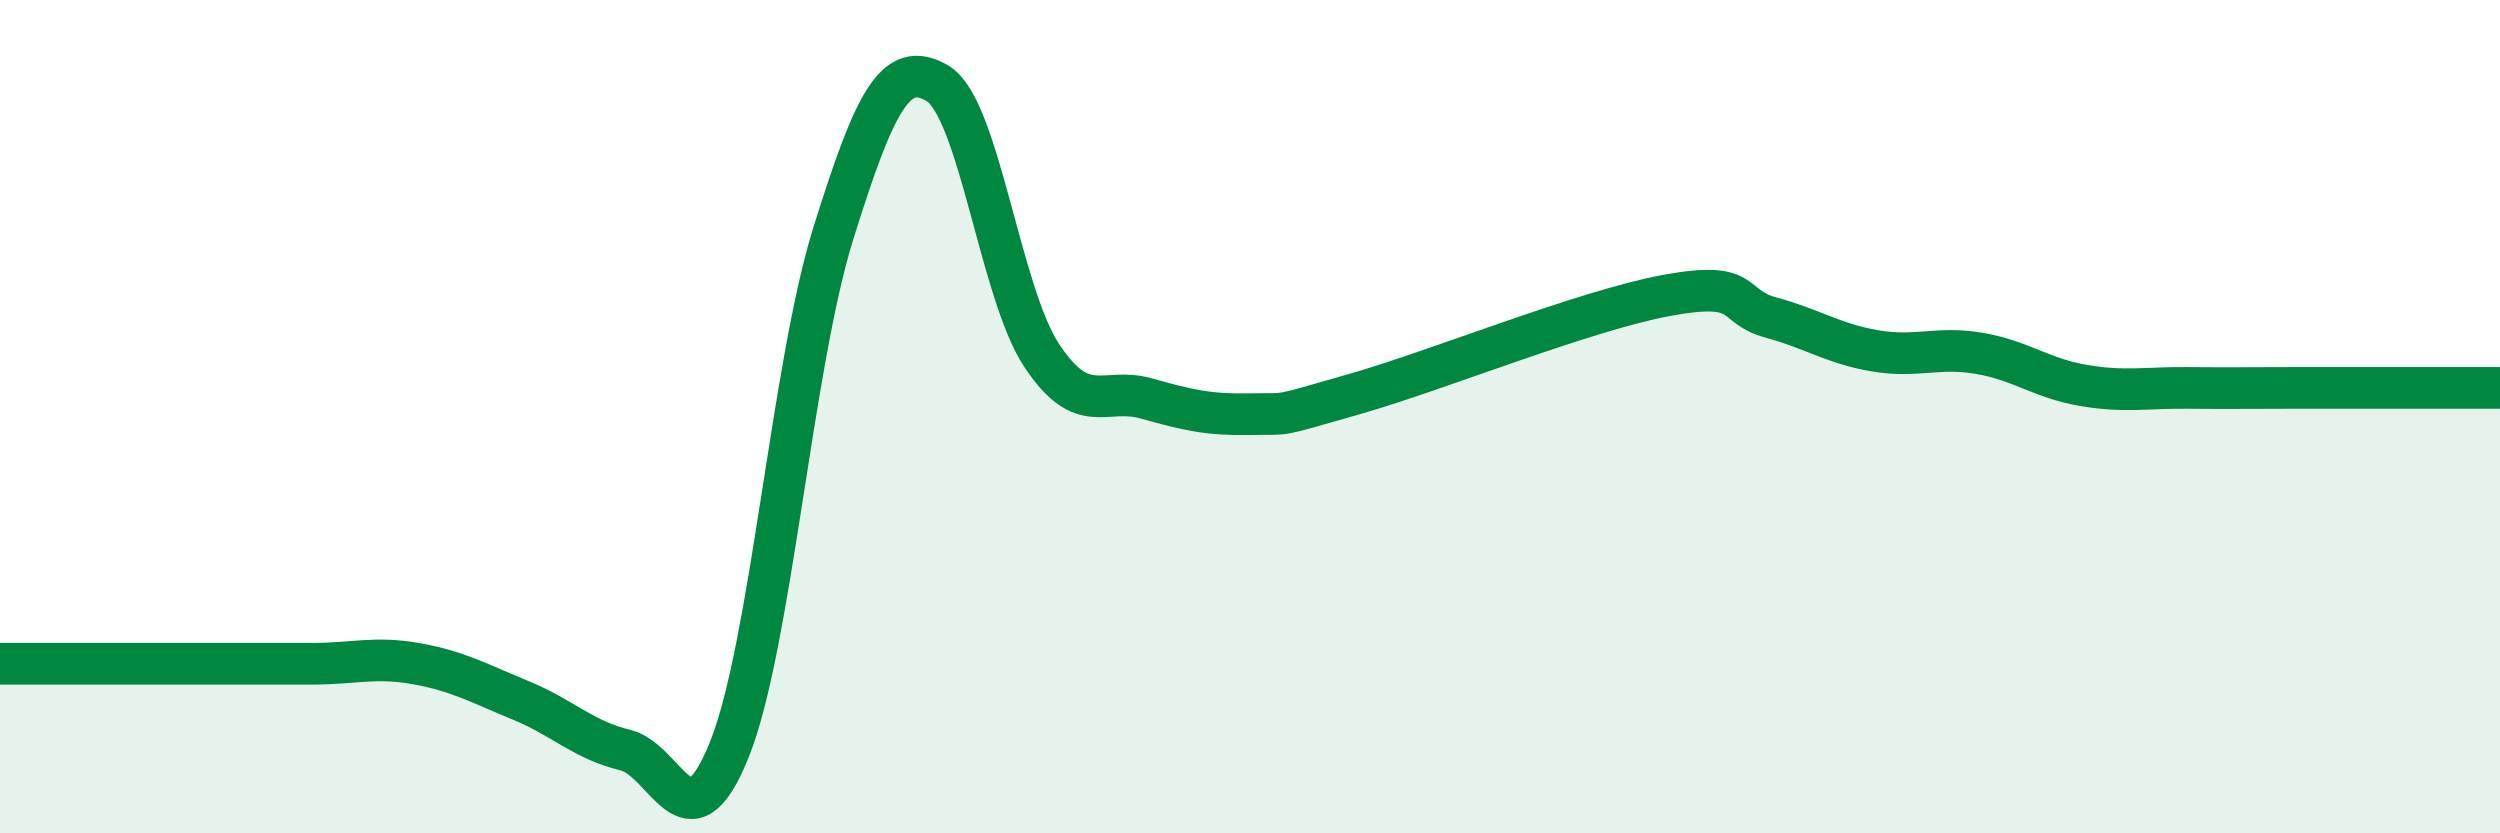
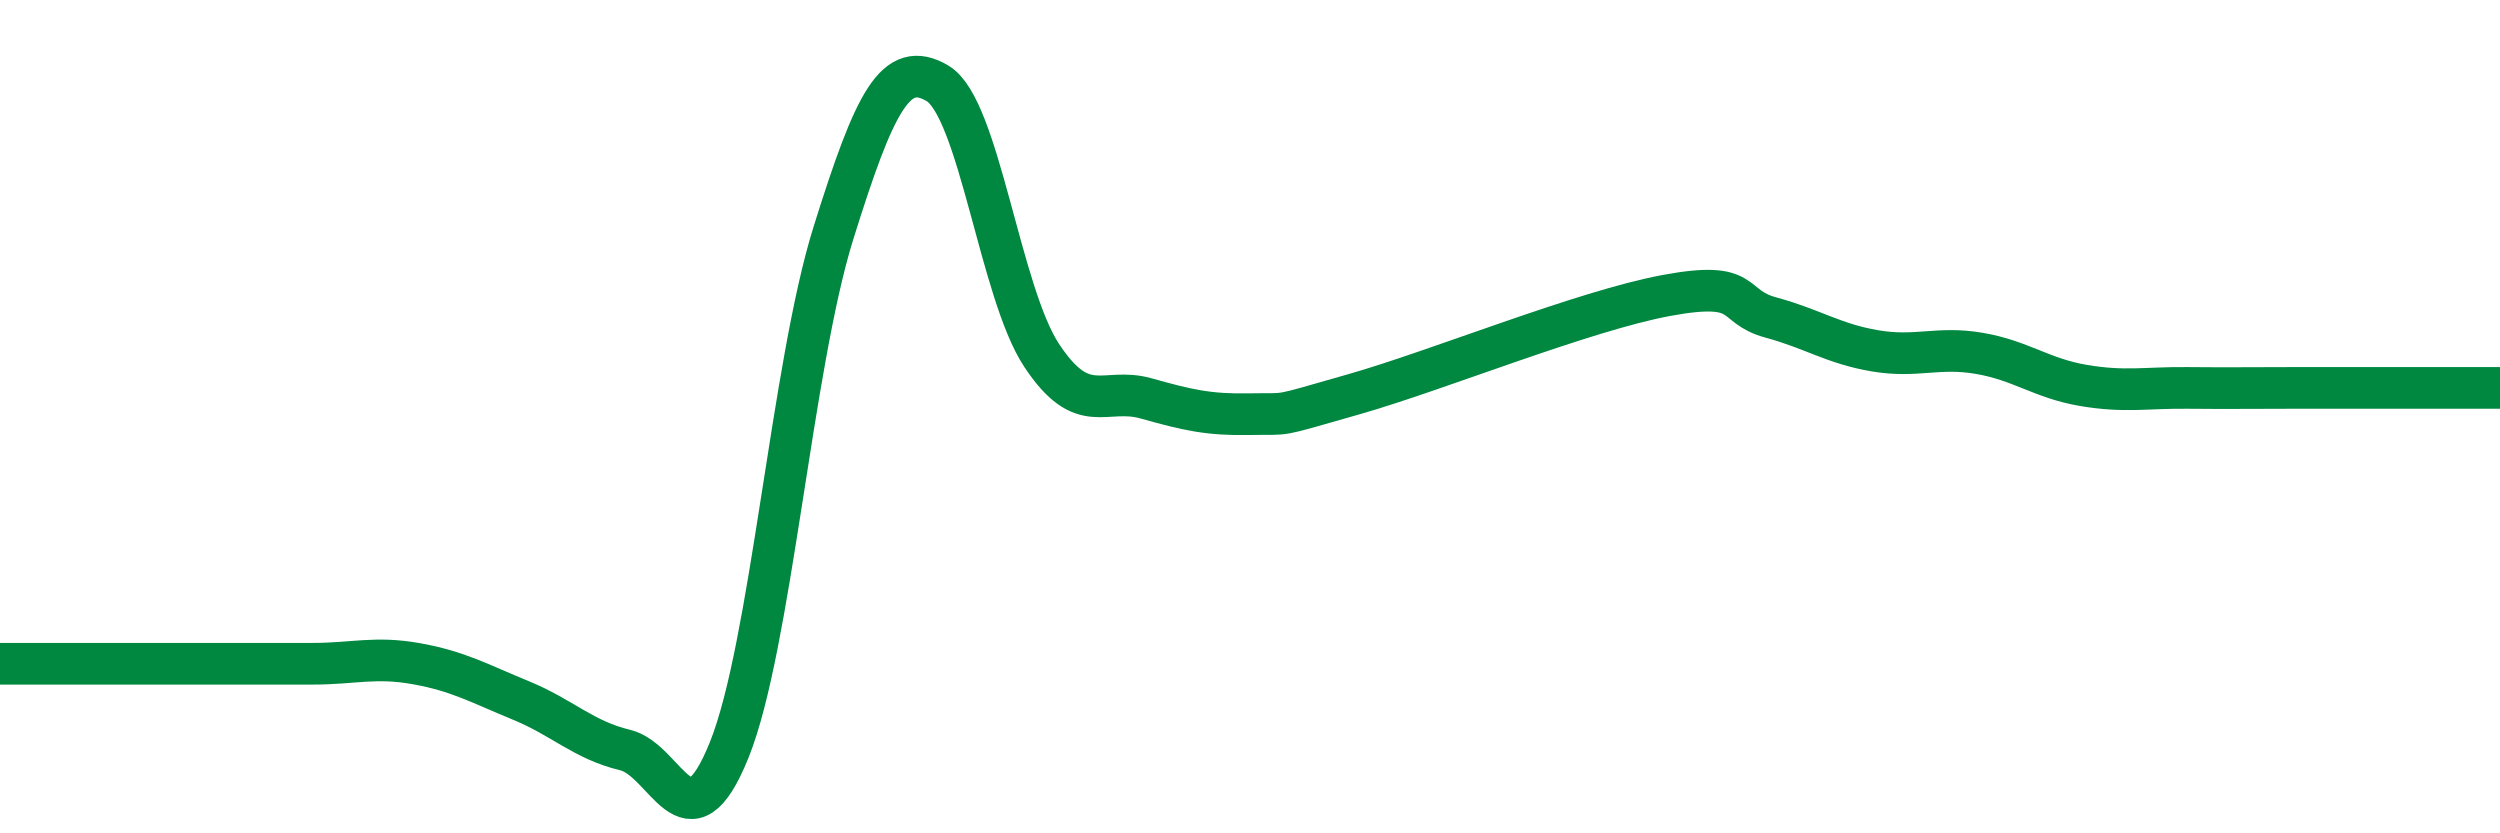
<svg xmlns="http://www.w3.org/2000/svg" width="60" height="20" viewBox="0 0 60 20">
-   <path d="M 0,15.93 C 0.5,15.93 1.5,15.93 2.5,15.93 C 3.5,15.93 4,15.93 5,15.93 C 6,15.93 6.5,15.93 7.5,15.93 C 8.5,15.93 9,15.75 10,15.93 C 11,16.11 11.5,16.4 12.5,16.81 C 13.5,17.22 14,17.76 15,18 C 16,18.24 16.5,20.48 17.5,18 C 18.5,15.52 19,8.8 20,5.6 C 21,2.4 21.5,1.41 22.5,2 C 23.5,2.59 24,7.02 25,8.53 C 26,10.04 26.5,9.28 27.5,9.56 C 28.5,9.84 29,9.96 30,9.94 C 31,9.92 30.5,10.03 32.5,9.46 C 34.5,8.89 38,7.46 40,7.09 C 42,6.72 41.5,7.35 42.5,7.62 C 43.5,7.89 44,8.25 45,8.42 C 46,8.59 46.5,8.31 47.5,8.48 C 48.5,8.65 49,9.08 50,9.25 C 51,9.42 51.5,9.3 52.5,9.31 C 53.5,9.32 54,9.31 55,9.31 C 56,9.31 56.5,9.31 57.5,9.31 C 58.5,9.31 59.5,9.31 60,9.31L60 20L0 20Z" fill="#008740" opacity="0.1" stroke-linecap="round" stroke-linejoin="round" />
  <path d="M 0,15.93 C 0.5,15.93 1.5,15.93 2.5,15.93 C 3.5,15.93 4,15.93 5,15.93 C 6,15.93 6.5,15.93 7.5,15.93 C 8.5,15.93 9,15.75 10,15.93 C 11,16.11 11.5,16.4 12.5,16.81 C 13.5,17.22 14,17.76 15,18 C 16,18.24 16.5,20.48 17.5,18 C 18.5,15.52 19,8.8 20,5.6 C 21,2.4 21.5,1.41 22.5,2 C 23.5,2.59 24,7.02 25,8.53 C 26,10.04 26.5,9.28 27.5,9.56 C 28.5,9.84 29,9.96 30,9.94 C 31,9.92 30.5,10.03 32.5,9.46 C 34.5,8.89 38,7.46 40,7.09 C 42,6.72 41.5,7.35 42.5,7.62 C 43.5,7.89 44,8.25 45,8.42 C 46,8.59 46.5,8.31 47.5,8.48 C 48.5,8.65 49,9.08 50,9.25 C 51,9.42 51.5,9.3 52.5,9.31 C 53.5,9.32 54,9.31 55,9.31 C 56,9.31 56.5,9.31 57.5,9.31 C 58.5,9.31 59.5,9.31 60,9.31" stroke="#008740" stroke-width="1" fill="none" stroke-linecap="round" stroke-linejoin="round" />
</svg>